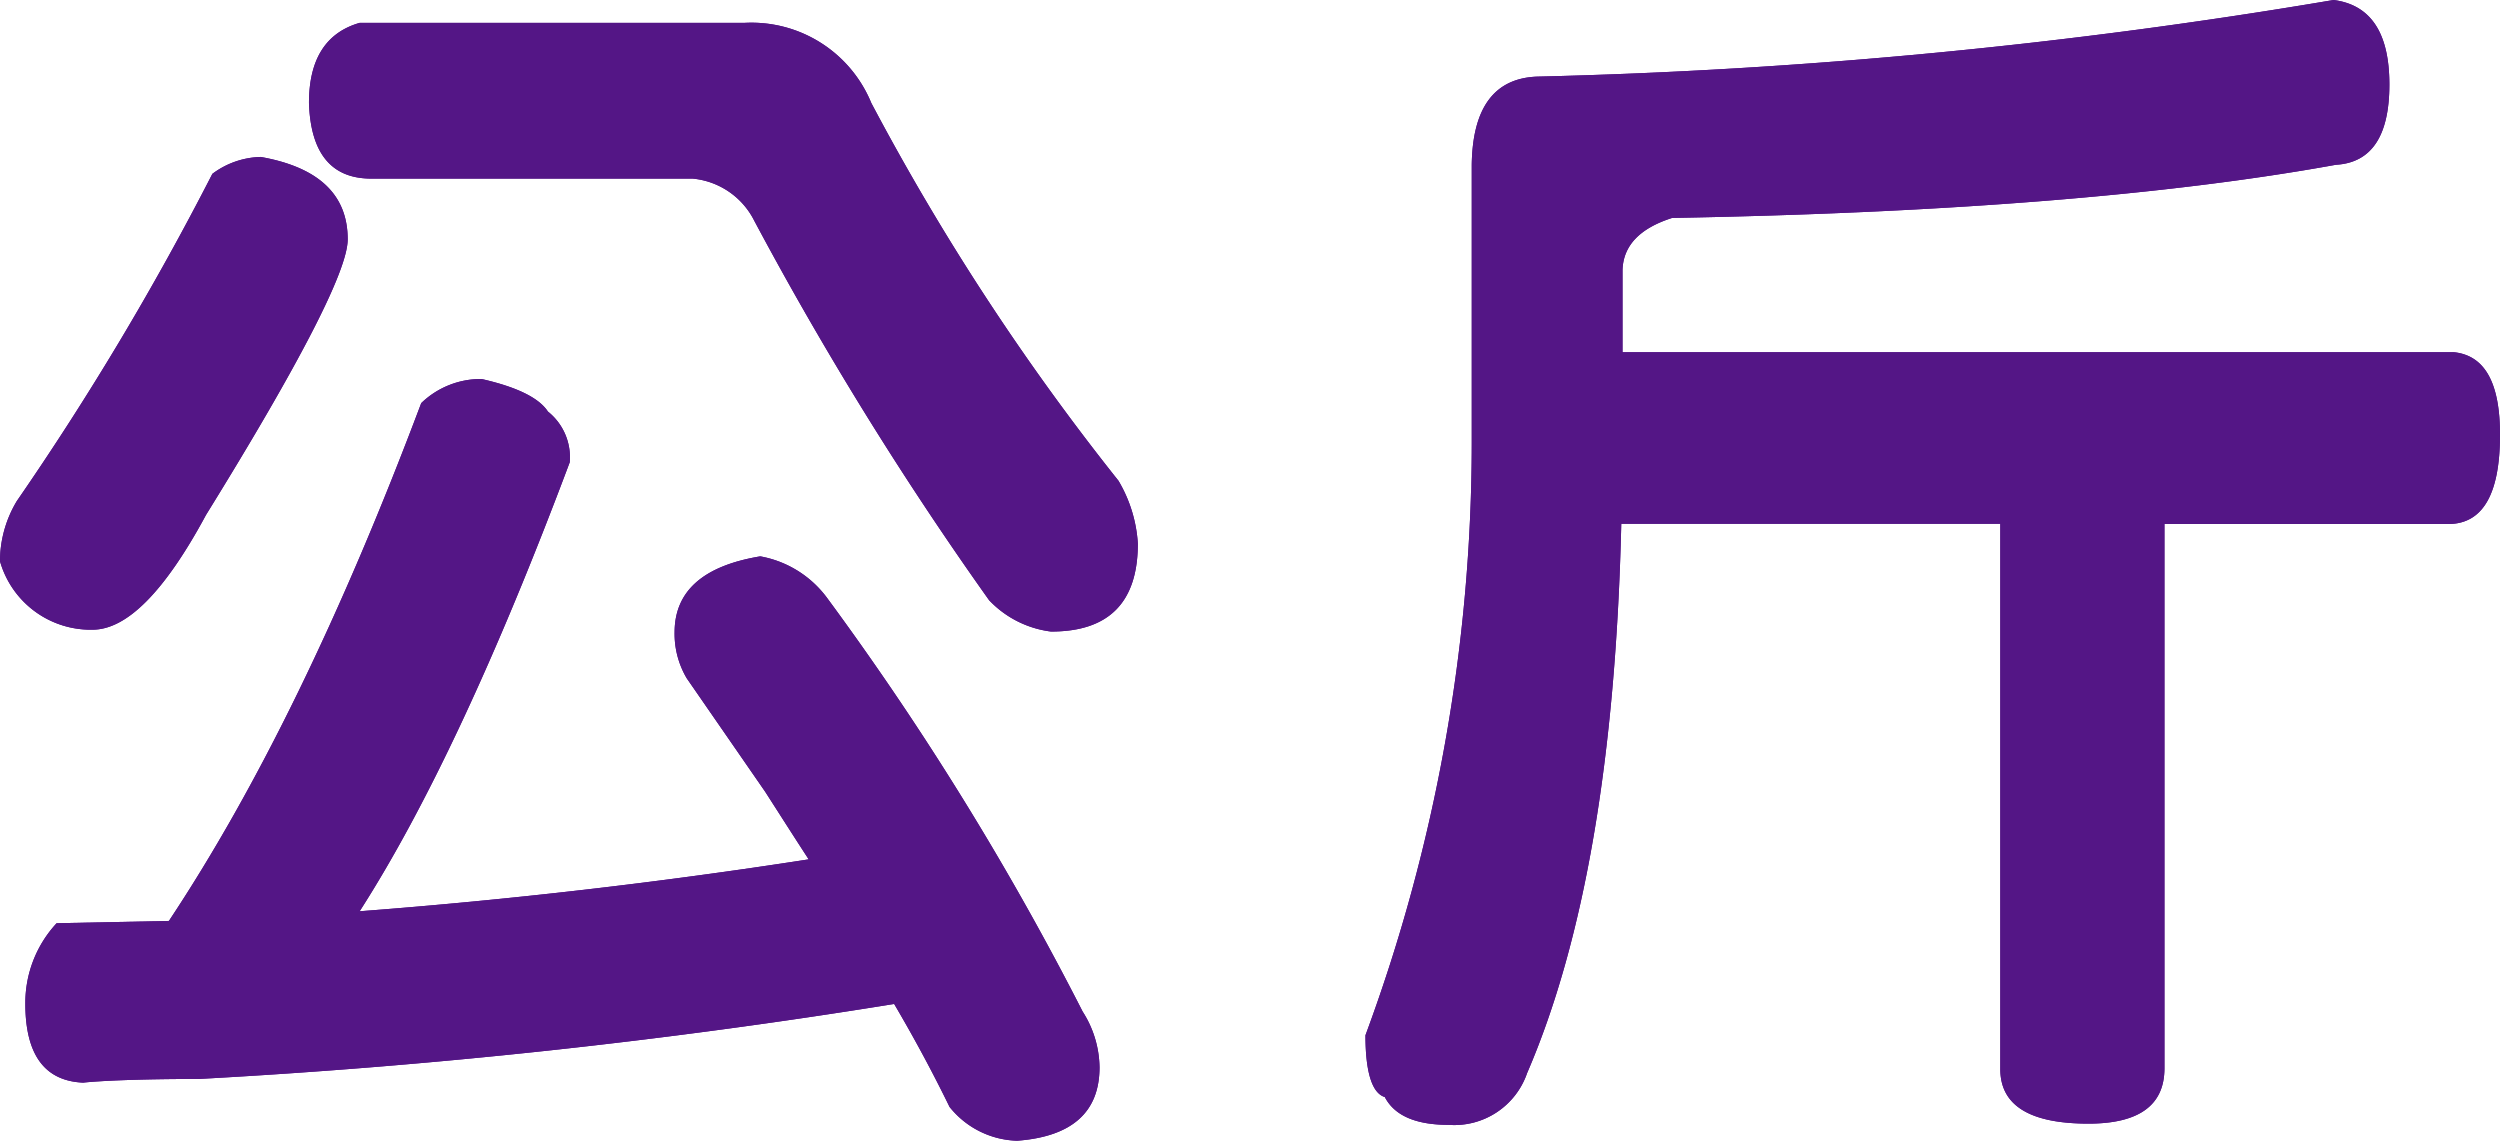
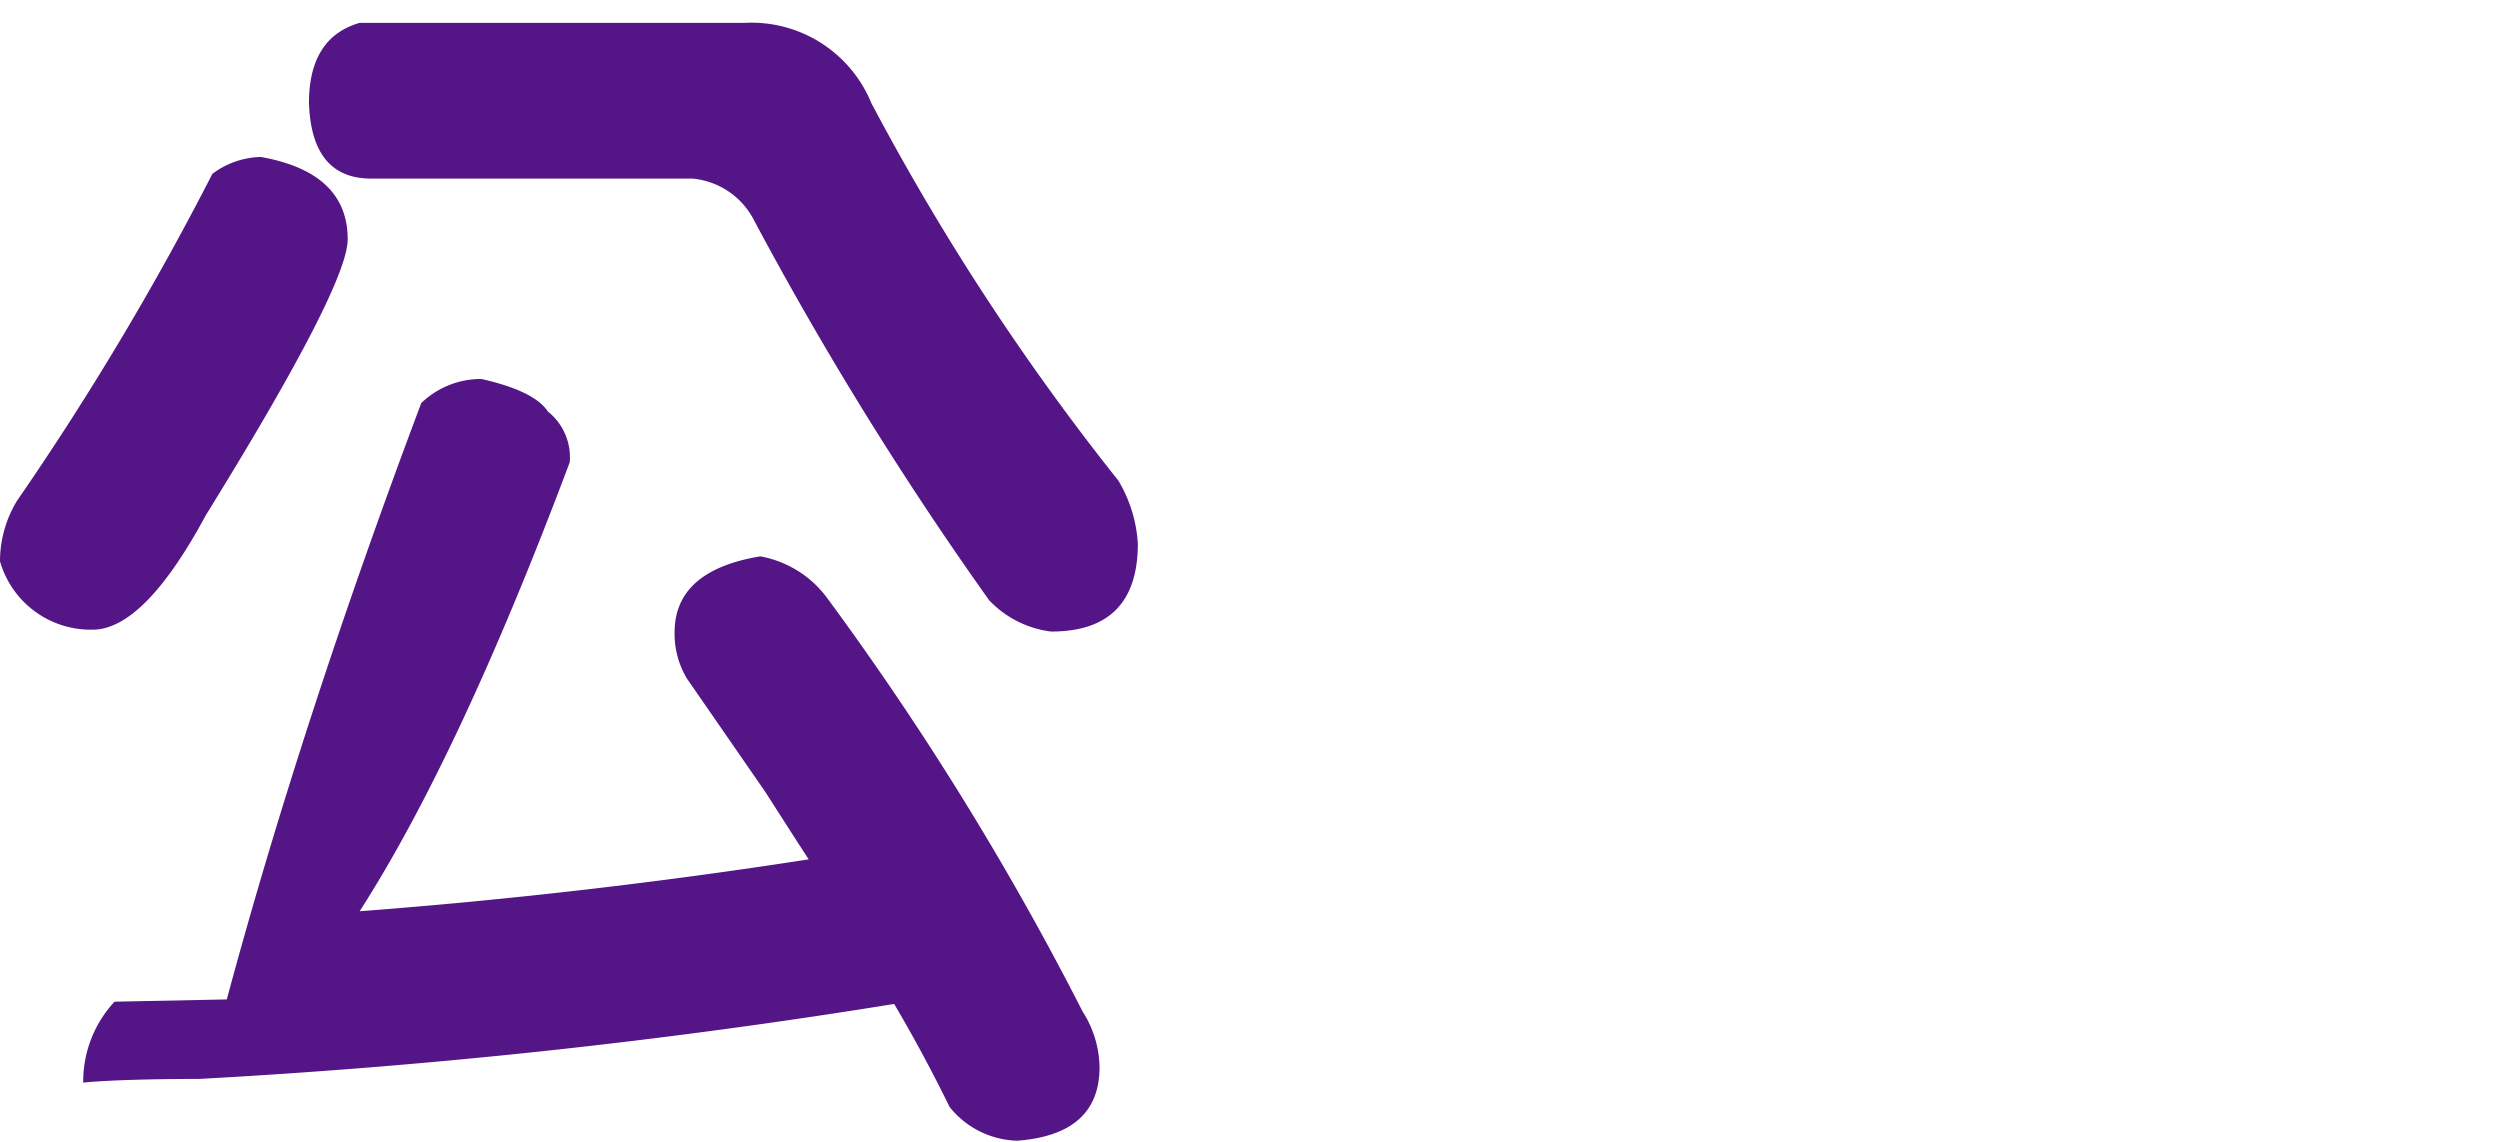
<svg xmlns="http://www.w3.org/2000/svg" viewBox="0 0 121.37 55.43">
  <g id="圖層_2" data-name="圖層 2">
    <g id="圖層_3" data-name="圖層 3">
      <g id="result-txt-kg">
-         <path d="M12.66,7.62q4.22.75,4.22,4Q16.88,13.88,10,25q-3,5.57-5.51,5.57A4.58,4.58,0,0,1,0,27.25a5.67,5.67,0,0,1,.82-2.93A141.42,141.42,0,0,0,10.31,8.44,4.07,4.07,0,0,1,12.66,7.62Zm26.6,34.1c-.71-1.09-1.41-2.19-2.11-3.28l-3.81-5.51a4.24,4.24,0,0,1-.59-2.23q0-3,4.16-3.69a5.17,5.17,0,0,1,3.23,2,144.34,144.34,0,0,1,12.42,20.1,5.13,5.13,0,0,1,.82,2.7q0,3.27-4,3.57a4.35,4.35,0,0,1-3.28-1.64q-1.23-2.52-2.69-5A320.4,320.4,0,0,1,9.67,52.38c-3,0-4.92.1-5.63.18q-2.8-.12-2.81-3.81a5.69,5.69,0,0,1,1.52-3.93l5.45-.11Q14.65,35,20.45,19.57a4.17,4.17,0,0,1,2.93-1.17c1.72.39,2.79.92,3.22,1.58a2.84,2.84,0,0,1,1.06,2.46q-5.34,14.23-10.2,21.8Q28.37,43.41,39.26,41.72ZM17.46,1.11H36.15A6.29,6.29,0,0,1,42.3,5a117.9,117.9,0,0,0,12,18.34,6.79,6.79,0,0,1,.94,3.05q0,4.28-4.22,4.27a5,5,0,0,1-3-1.52A169.22,169.22,0,0,1,36.62,10.72a3.74,3.74,0,0,0-3-2.05H17.93C16.05,8.63,15.08,7.4,15,5Q15,1.82,17.46,1.11Z" style="fill:#541686" />
-         <path d="M113.29,0Q116,.35,116,4.1T113.4,8q-12.24,2.22-32.22,2.58c-1.57.5-2.37,1.34-2.41,2.52v4h40.37c1.49.16,2.23,1.48,2.23,4,0,2.9-.84,4.34-2.52,4.34H105.08V51.86q0,2.69-3.69,2.69-4.27,0-4.28-2.64V25.43H78.71q-.4,17-4.57,26.66a3.74,3.74,0,0,1-3.8,2.52c-1.61,0-2.64-.45-3.11-1.35-.62-.19-.94-1.21-.94-3a82.85,82.85,0,0,0,5.16-28.76V8q.06-4.15,3.16-4.28A269.63,269.63,0,0,0,113.29,0Z" style="fill:#541686" />
-         <path d="M12.66,7.62q4.22.75,4.22,4Q16.88,13.88,10,25q-3,5.57-5.51,5.57A4.58,4.58,0,0,1,0,27.25a5.67,5.67,0,0,1,.82-2.93A141.42,141.42,0,0,0,10.31,8.44,4.07,4.07,0,0,1,12.66,7.62Zm26.6,34.1c-.71-1.09-1.41-2.19-2.11-3.28l-3.81-5.51a4.24,4.24,0,0,1-.59-2.23q0-3,4.16-3.69a5.17,5.17,0,0,1,3.23,2,144.34,144.34,0,0,1,12.42,20.1,5.13,5.13,0,0,1,.82,2.7q0,3.27-4,3.57a4.35,4.35,0,0,1-3.28-1.64q-1.23-2.52-2.69-5A320.4,320.4,0,0,1,9.67,52.38c-3,0-4.92.1-5.63.18q-2.8-.12-2.81-3.81a5.69,5.69,0,0,1,1.52-3.93l5.45-.11Q14.65,35,20.45,19.57a4.17,4.17,0,0,1,2.93-1.17c1.72.39,2.79.92,3.22,1.58a2.84,2.84,0,0,1,1.06,2.46q-5.34,14.23-10.2,21.8Q28.37,43.41,39.26,41.72ZM17.46,1.11H36.15A6.29,6.29,0,0,1,42.3,5a117.9,117.9,0,0,0,12,18.34,6.79,6.79,0,0,1,.94,3.05q0,4.28-4.22,4.27a5,5,0,0,1-3-1.52A169.22,169.22,0,0,1,36.62,10.72a3.74,3.74,0,0,0-3-2.05H17.93C16.05,8.63,15.08,7.4,15,5Q15,1.82,17.46,1.11Z" style="fill:#541686" />
-         <path d="M113.29,0Q116,.35,116,4.1T113.4,8q-12.24,2.22-32.22,2.58c-1.57.5-2.37,1.34-2.41,2.52v4h40.37c1.49.16,2.23,1.48,2.23,4,0,2.9-.84,4.34-2.52,4.34H105.08V51.86q0,2.69-3.69,2.69-4.27,0-4.28-2.64V25.43H78.71q-.4,17-4.57,26.66a3.74,3.74,0,0,1-3.8,2.52c-1.61,0-2.64-.45-3.11-1.35-.62-.19-.94-1.21-.94-3a82.85,82.85,0,0,0,5.16-28.76V8q.06-4.15,3.16-4.28A269.63,269.63,0,0,0,113.29,0Z" style="fill:#541686" />
+         <path d="M12.66,7.62q4.22.75,4.22,4Q16.88,13.88,10,25q-3,5.57-5.51,5.57A4.58,4.58,0,0,1,0,27.25a5.67,5.67,0,0,1,.82-2.93A141.42,141.42,0,0,0,10.31,8.44,4.07,4.07,0,0,1,12.66,7.62Zm26.6,34.1c-.71-1.09-1.41-2.19-2.11-3.28l-3.81-5.51a4.24,4.24,0,0,1-.59-2.23q0-3,4.16-3.69a5.17,5.17,0,0,1,3.23,2,144.34,144.34,0,0,1,12.42,20.1,5.13,5.13,0,0,1,.82,2.7q0,3.27-4,3.57a4.35,4.35,0,0,1-3.28-1.64q-1.23-2.52-2.69-5A320.4,320.4,0,0,1,9.67,52.38c-3,0-4.92.1-5.63.18a5.69,5.69,0,0,1,1.52-3.93l5.45-.11Q14.65,35,20.45,19.57a4.17,4.17,0,0,1,2.93-1.17c1.72.39,2.79.92,3.22,1.58a2.84,2.84,0,0,1,1.06,2.46q-5.34,14.23-10.2,21.8Q28.37,43.41,39.26,41.72ZM17.46,1.11H36.15A6.29,6.29,0,0,1,42.3,5a117.9,117.9,0,0,0,12,18.34,6.79,6.79,0,0,1,.94,3.05q0,4.28-4.22,4.27a5,5,0,0,1-3-1.52A169.22,169.22,0,0,1,36.62,10.72a3.74,3.74,0,0,0-3-2.05H17.93C16.05,8.63,15.08,7.4,15,5Q15,1.82,17.46,1.11Z" style="fill:#541686" />
      </g>
    </g>
  </g>
</svg>